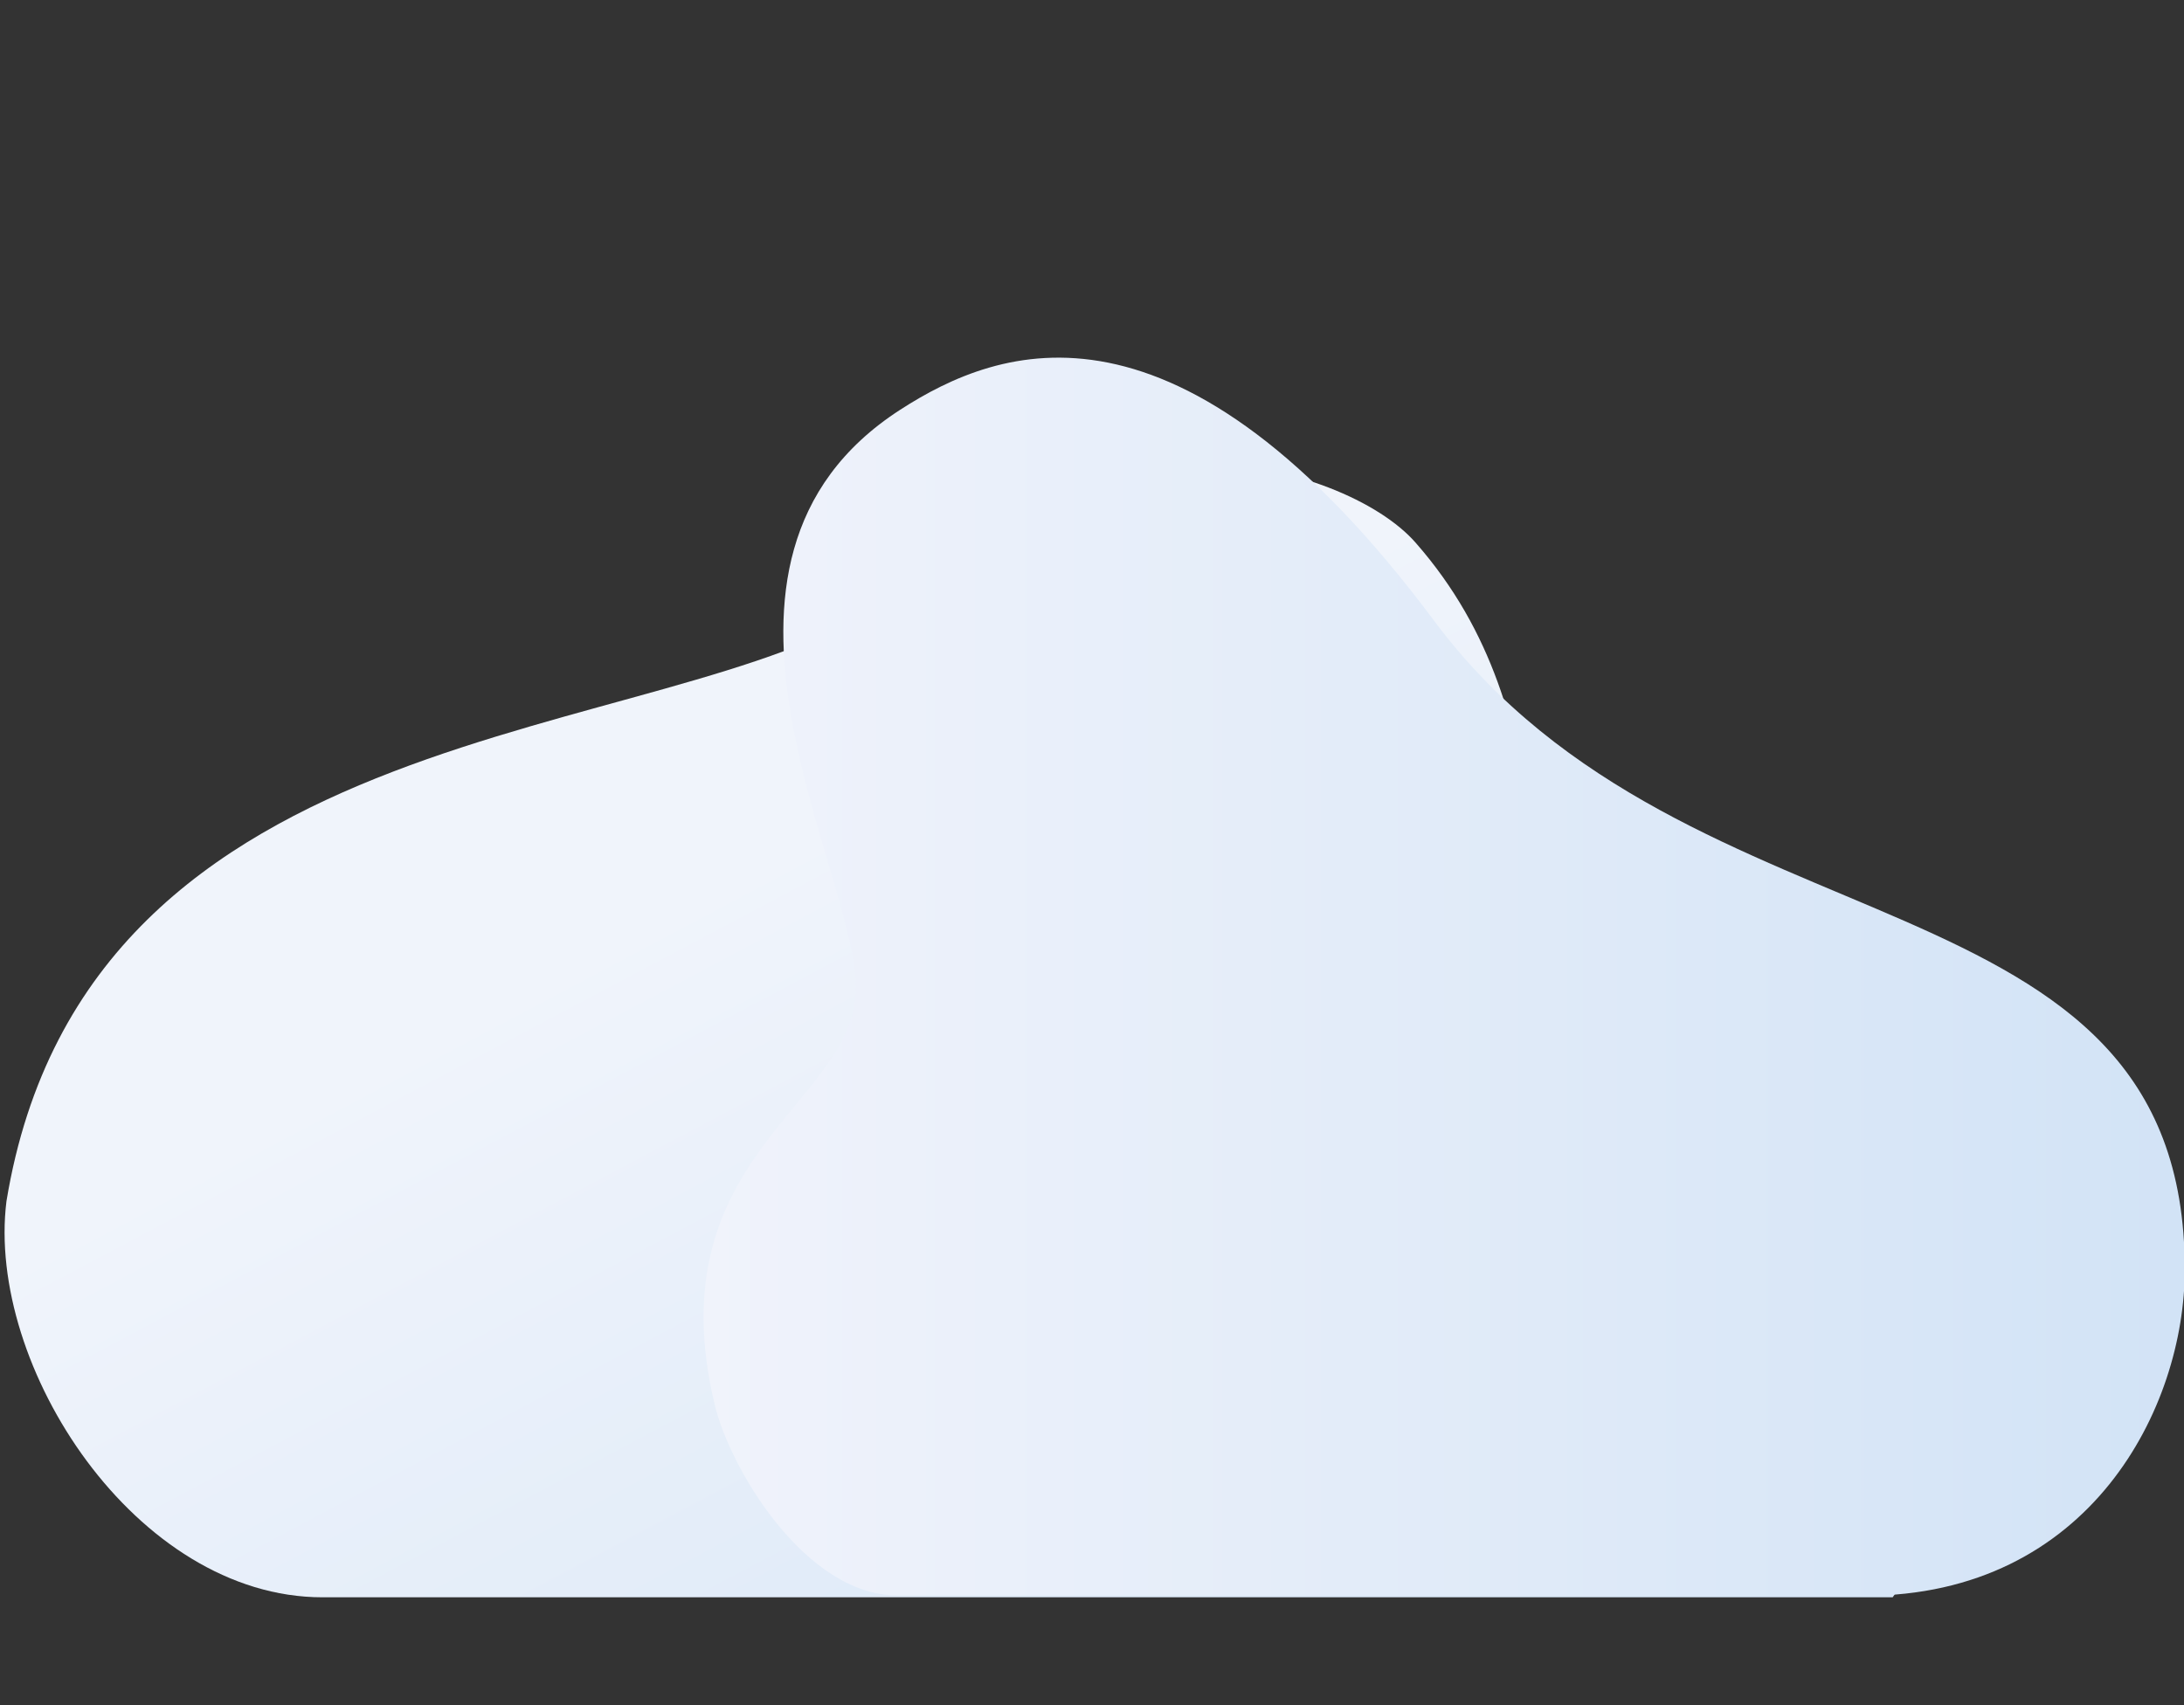
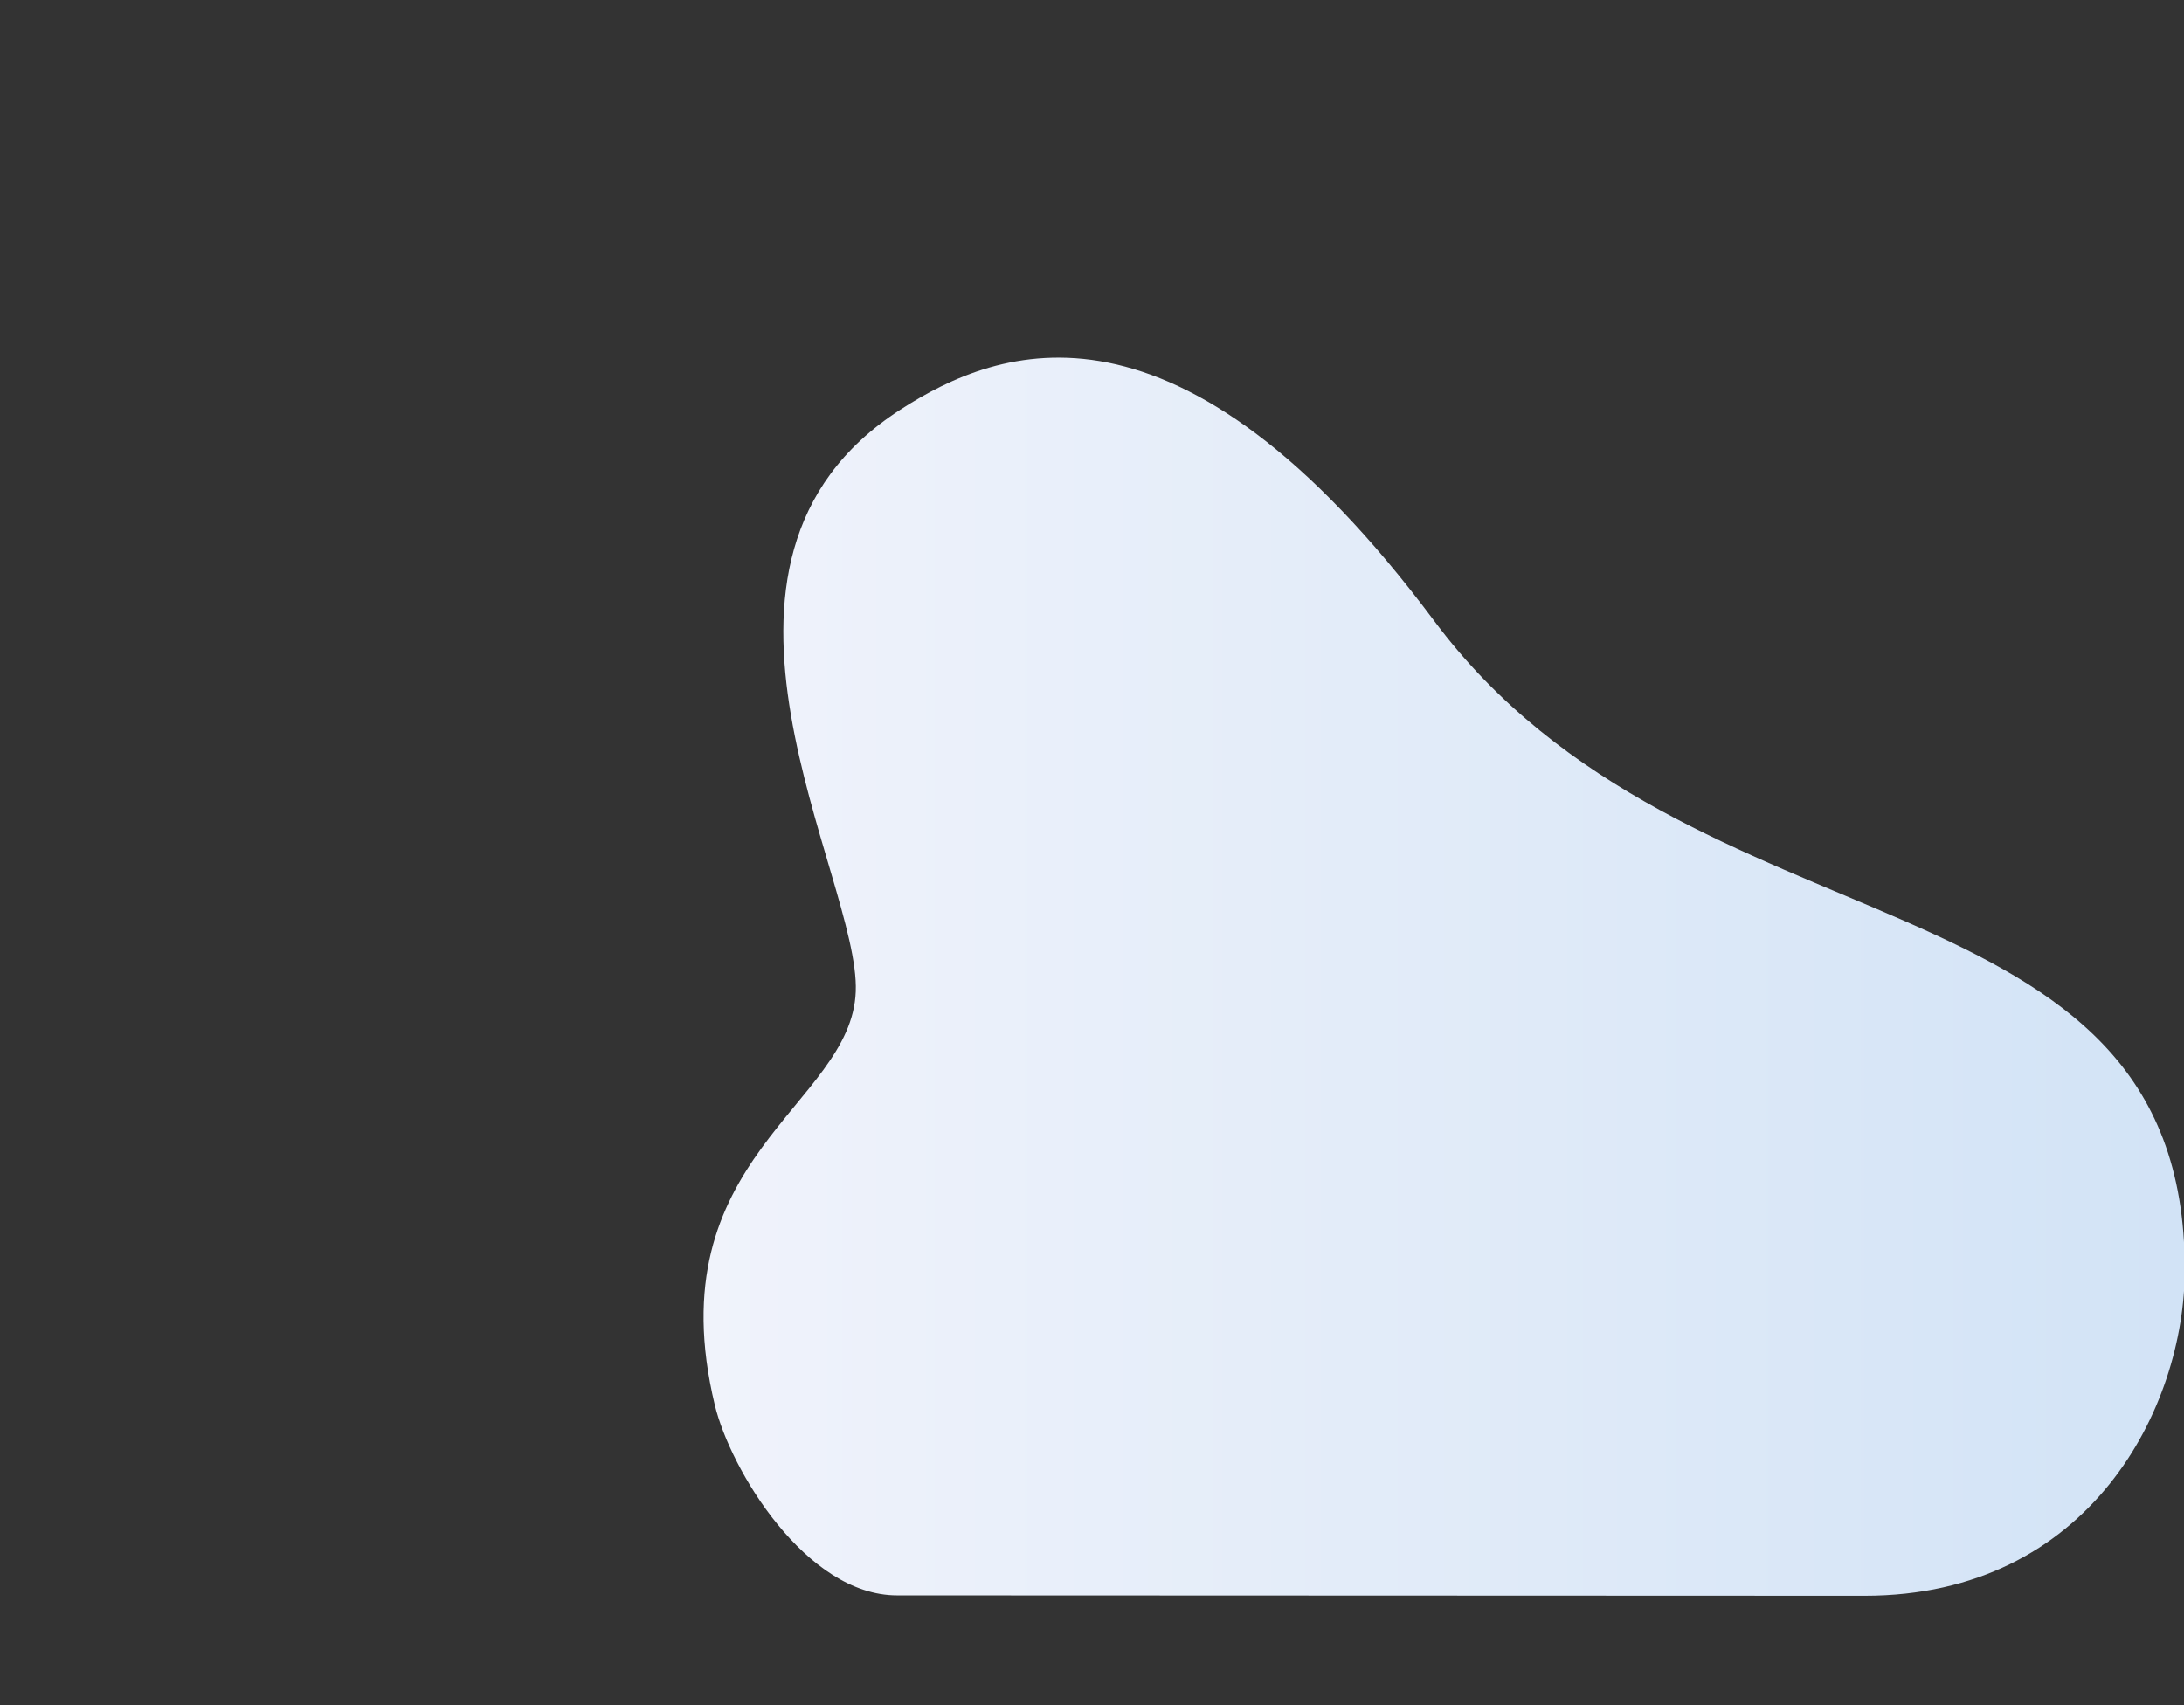
<svg xmlns="http://www.w3.org/2000/svg" version="1.1" id="Layer_1" x="0px" y="0px" width="575px" height="449px" viewBox="0 0 575 449" style="enable-background:new 0 0 575 449;" xml:space="preserve">
  <rect x="0" y="0" width="575" height="449" fill="#333333" stroke="none" />
  <style type="text/css">
	.st0{fill:url(#SVGID_1_);}
	.st1{fill:url(#SVGID_2_);}
</style>
  <linearGradient id="SVGID_1_" gradientUnits="userSpaceOnUse" x1="206.643" y1="226.849" x2="379.793" y2="-99.74" gradientTransform="matrix(1 0 0 -1 0 450)">
    <stop offset="0" style="stop-color:#F0F4FB" />
    <stop offset="1" style="stop-color:#D2E3F6" />
  </linearGradient>
-   <path class="st0" d="M420.9,281.8c-24.5-35.3-6.7-91.6-48.2-138.9c-18.8-21.5-91.1-40.6-140.8,16.2C174.9,197,23.1,186.4,1.7,316.3  c-5.4,43.4,34.1,104.3,83.2,104.3h413.4l48-67.9C513.4,283.1,466.5,347.6,420.9,281.8z" />
  <linearGradient id="SVGID_2_" gradientUnits="userSpaceOnUse" x1="185.211" y1="192.843" x2="575.212" y2="192.843" gradientTransform="matrix(1 0 0 -1 0 450)">
    <stop offset="0" style="stop-color:#F0F3FB" />
    <stop offset="1" style="stop-color:#D2E3F6" />
  </linearGradient>
  <path class="st1" d="M377.6,163.5C310.2,73.1,263,91.1,237,107.9c-62.3,40.2-10.5,123.1-11.7,153.2c-1.1,30.1-52.8,43.7-37.1,108.9  c4.1,17,24,50.1,48,50.1l254.7,0.1c59.5,0,84.3-49.7,84.3-85.9C575.3,227.2,445,253.9,377.6,163.5z" />
</svg>